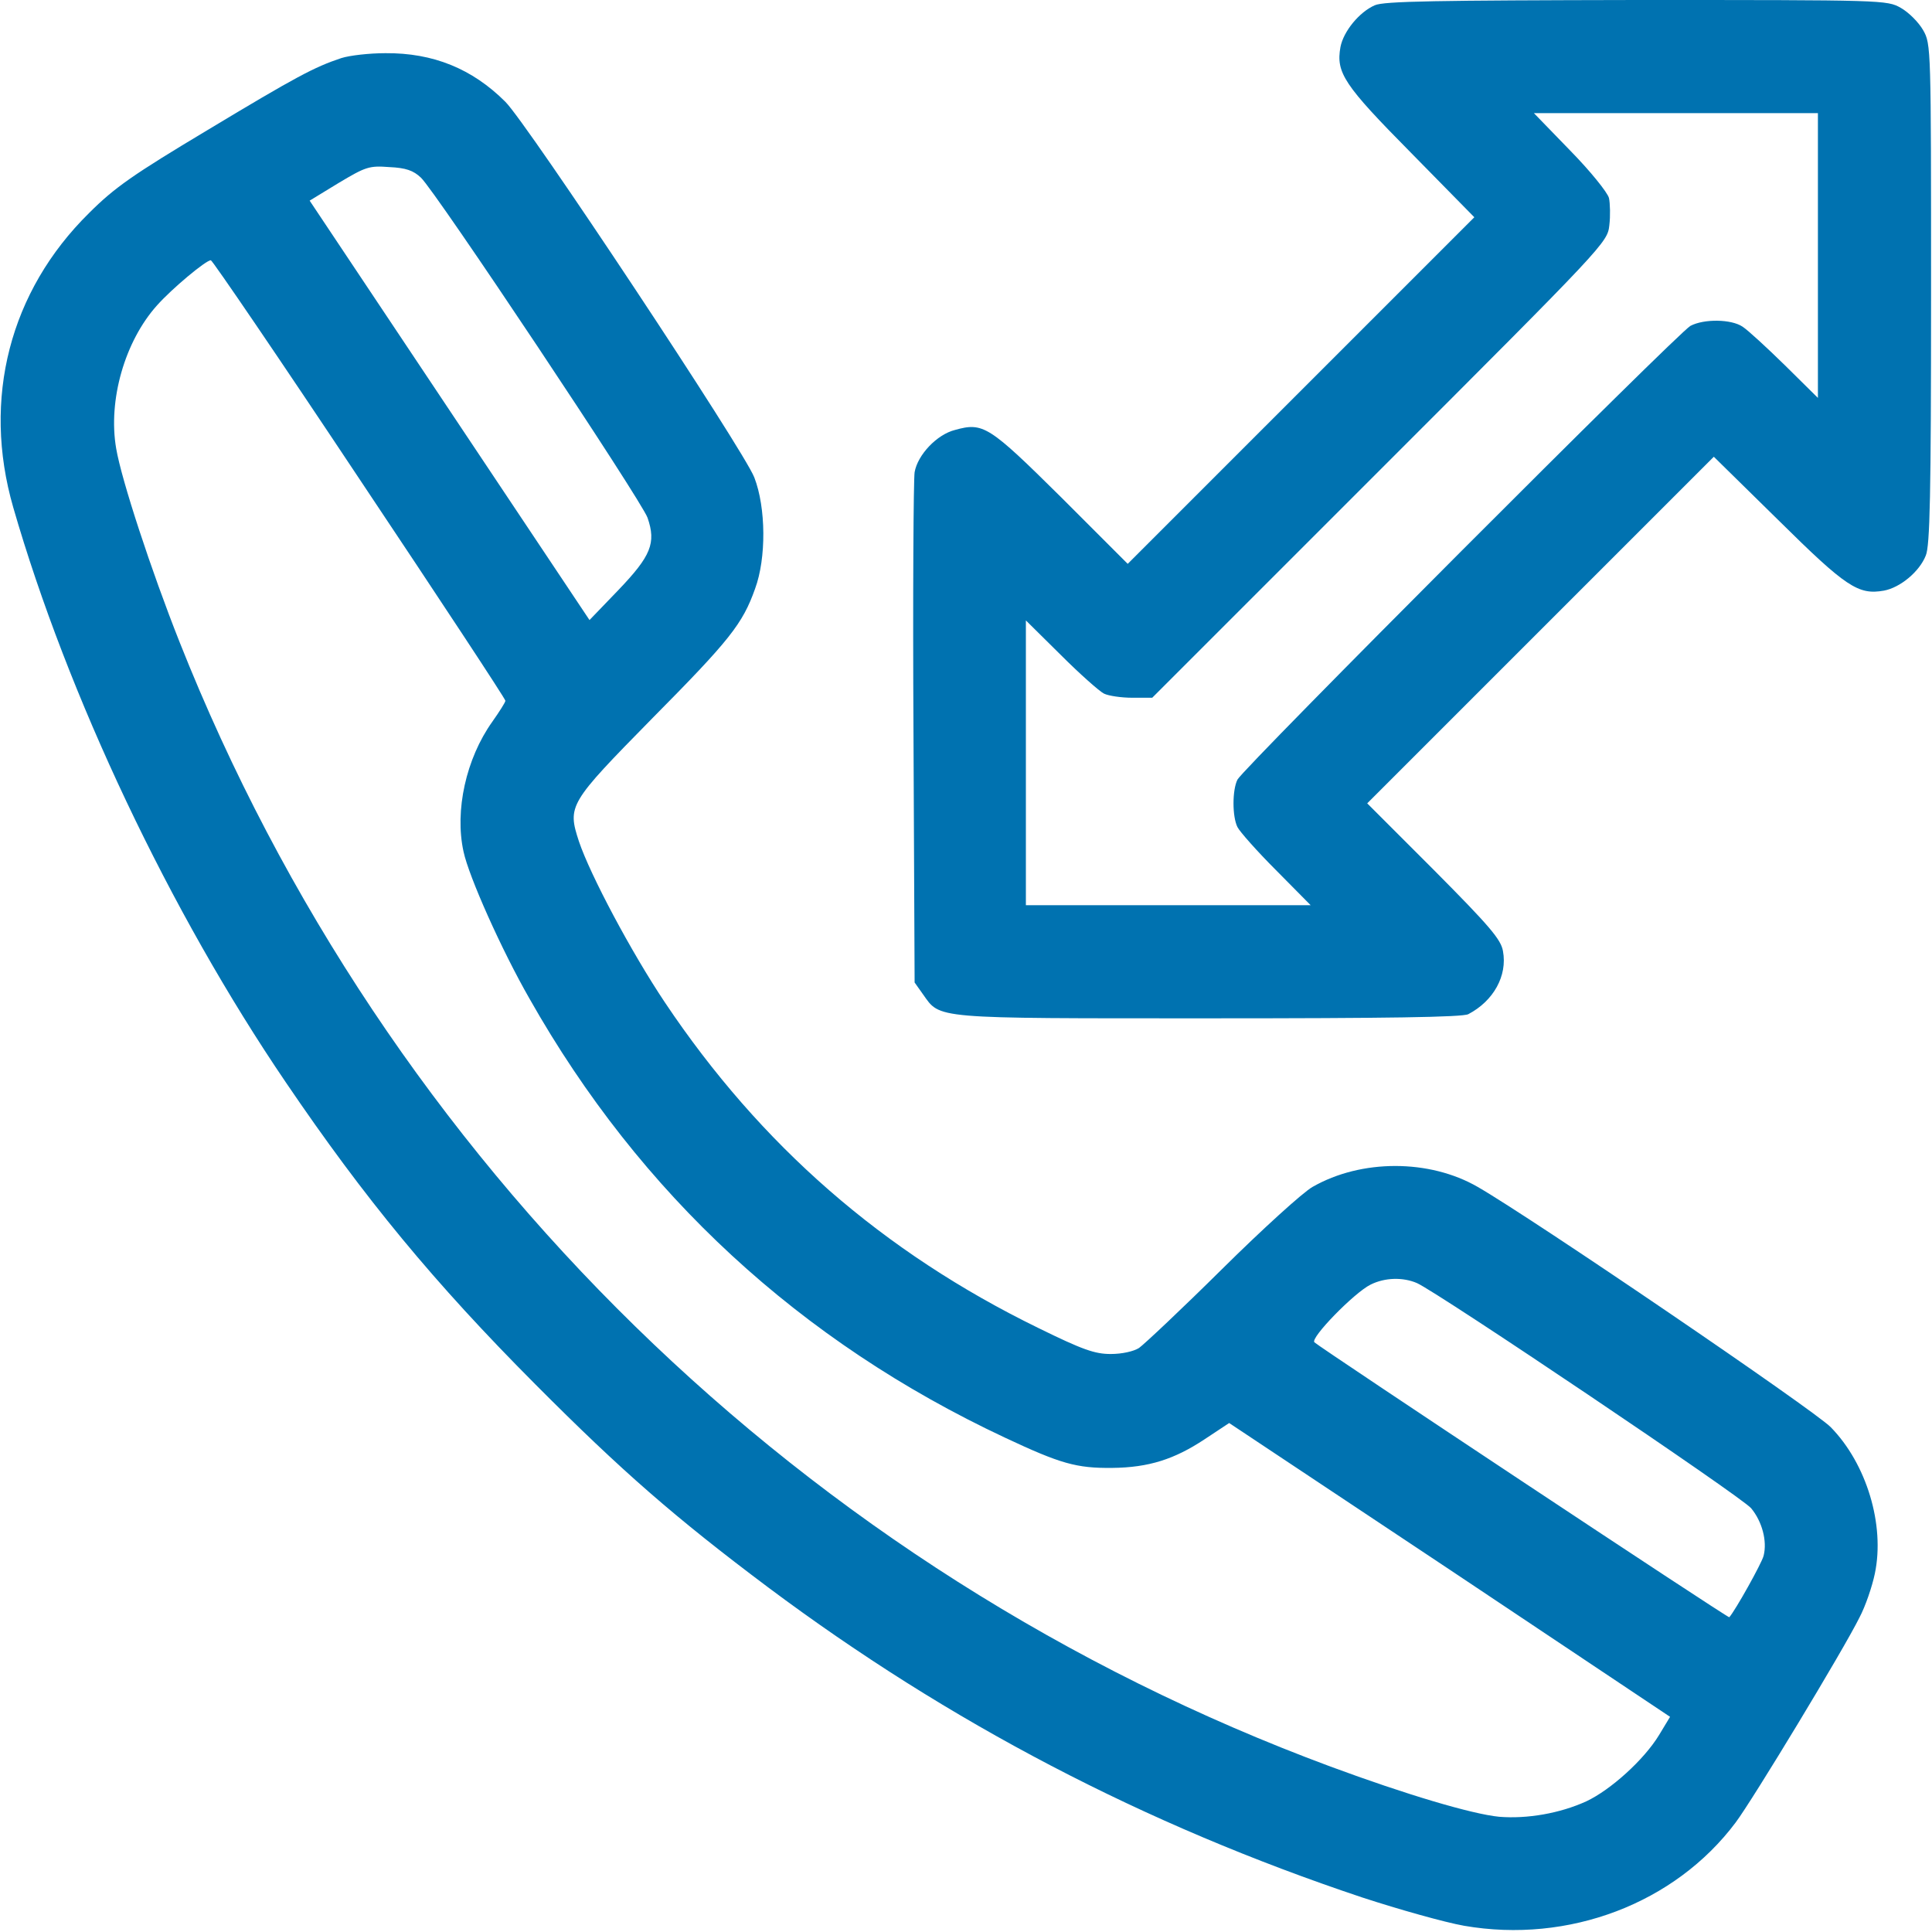
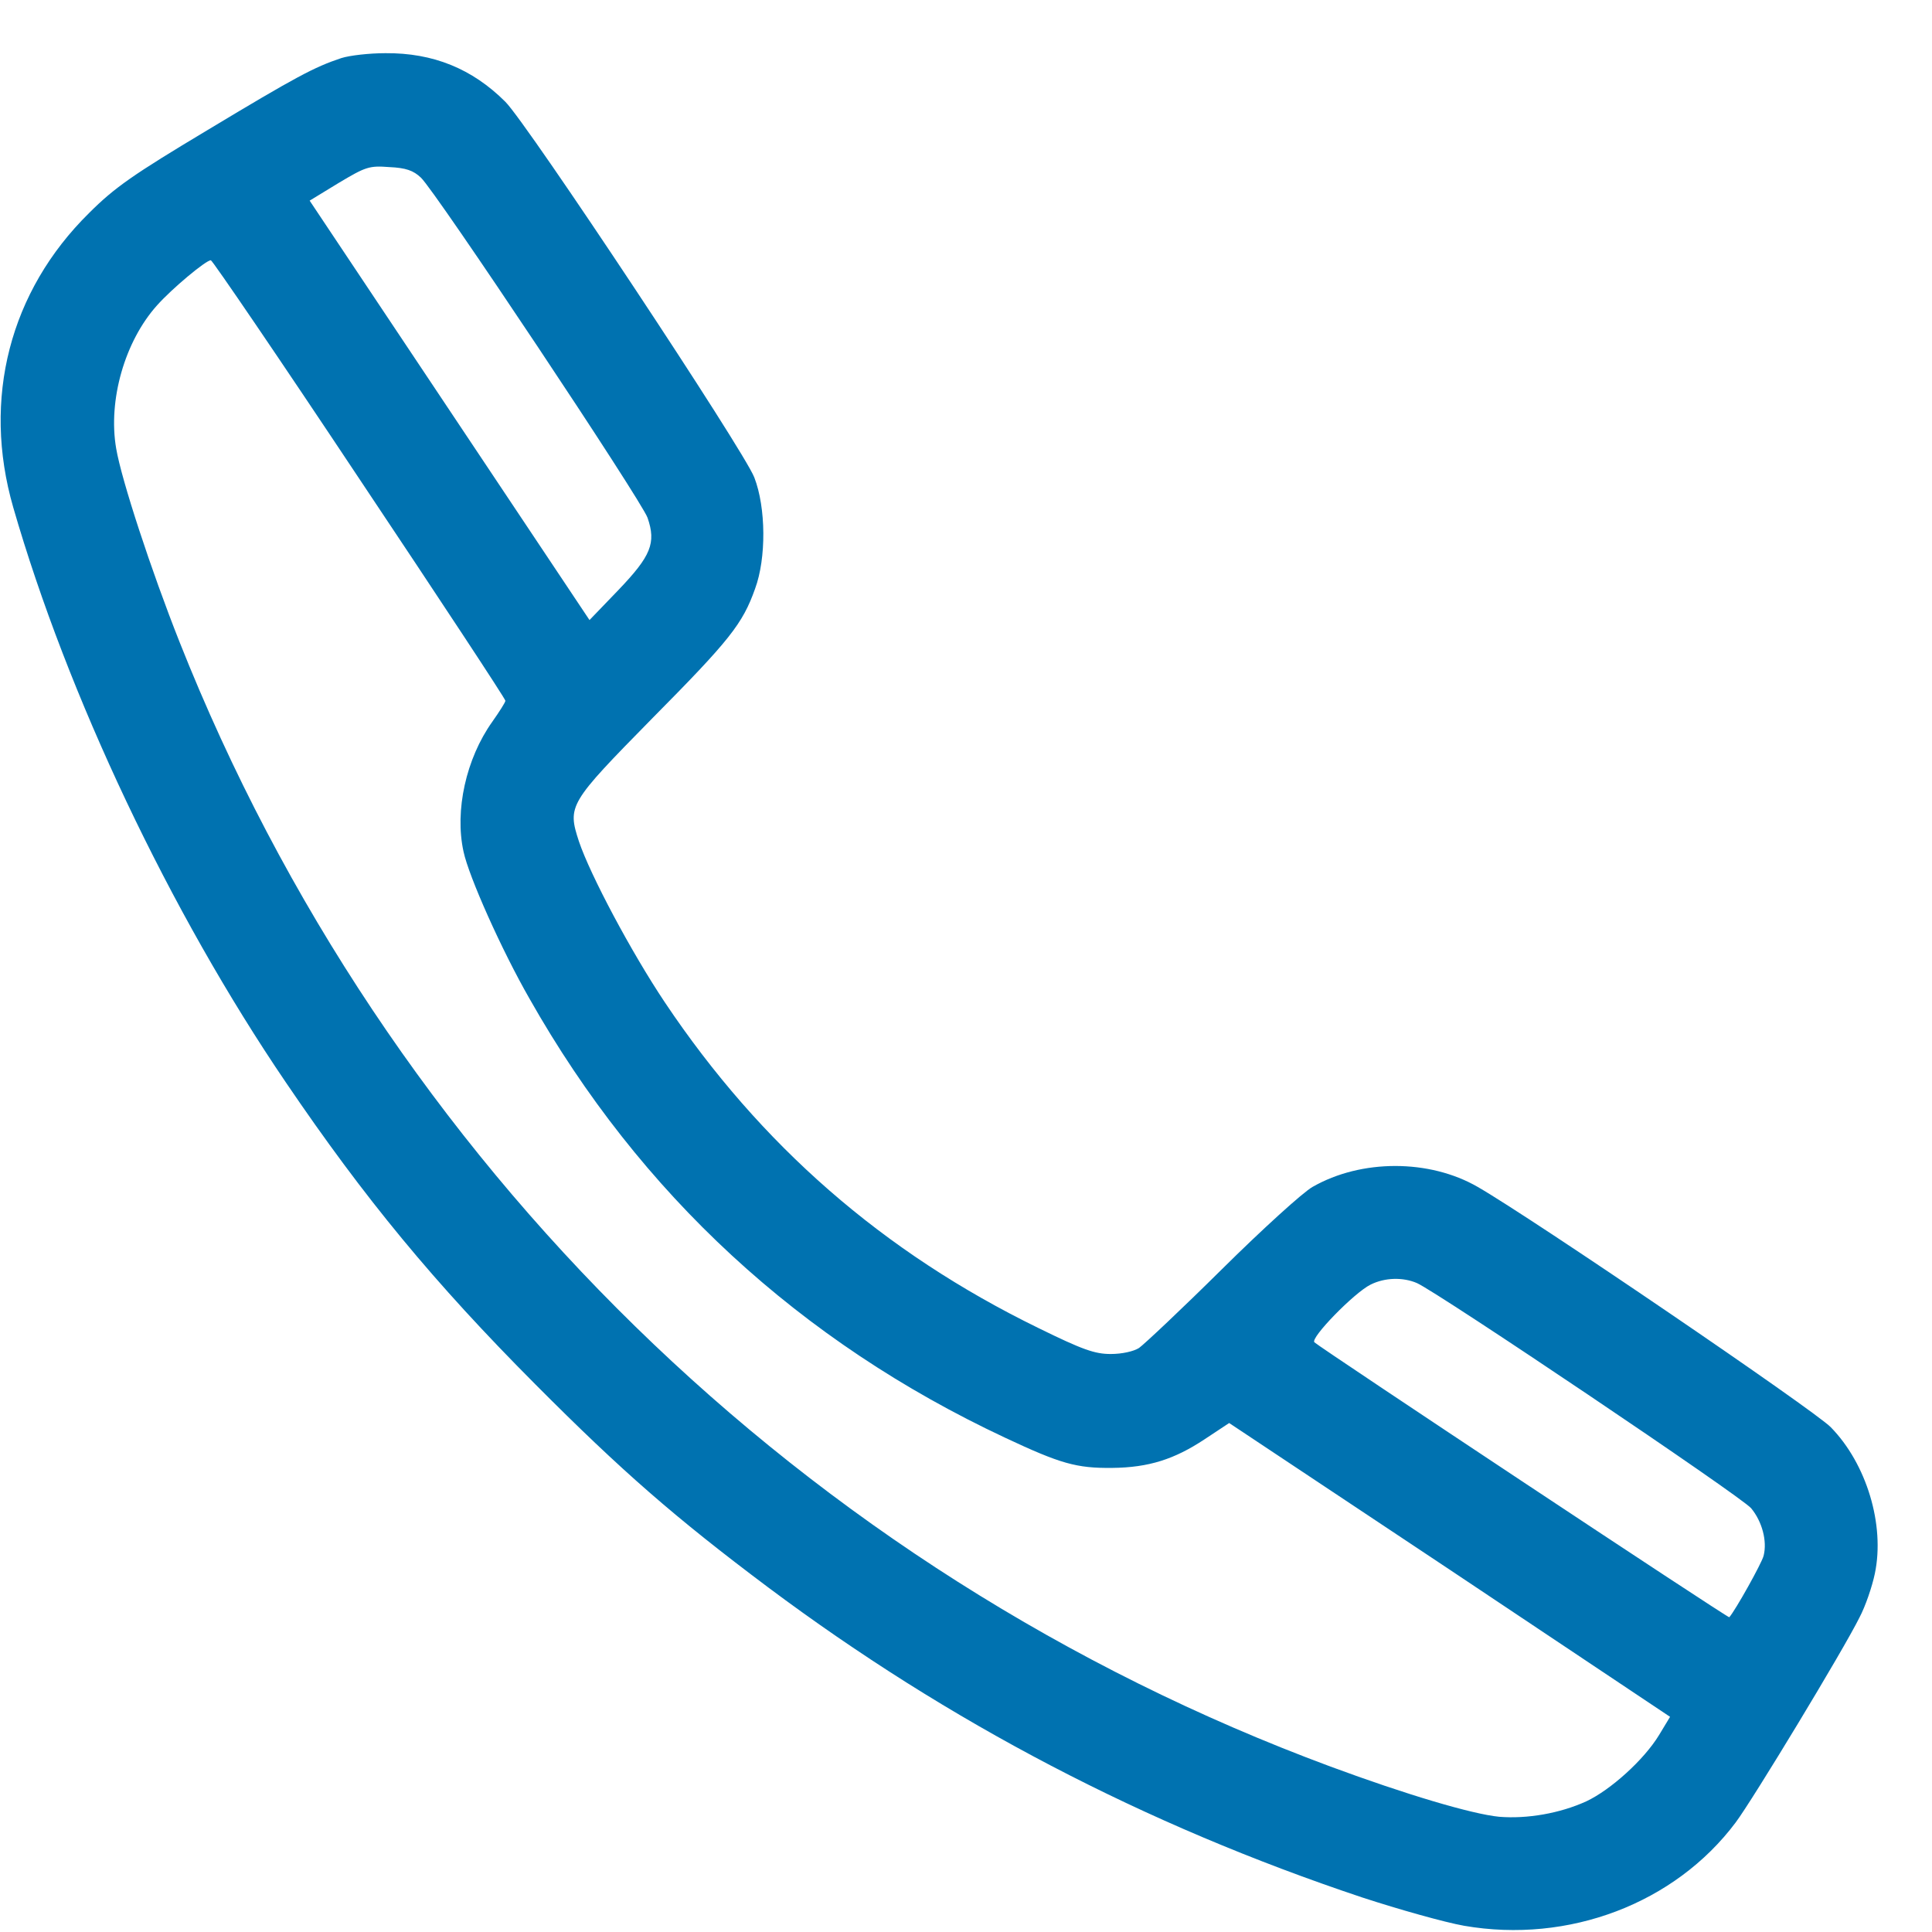
<svg xmlns="http://www.w3.org/2000/svg" width="683" height="683" viewBox="0 0 683 683" fill="none">
  <g clip-path="url(#clip0_374_55)">
-     <path d="M486.002 1.867C480.535 4.267 474.935 11.067 473.869 16.667C472.269 25.733 475.069 30 498.802 54L521.202 76.8L460.002 138L398.669 199.333L375.069 175.733C349.602 150.533 347.602 149.2 337.602 152C331.202 153.6 324.402 160.8 323.335 166.933C322.935 169.333 322.669 210.933 322.935 259.333L323.335 347.333L326.269 351.467C332.535 360.267 329.069 360 427.335 360C490.402 360 517.069 359.6 519.069 358.533C528.002 353.867 532.935 344.933 531.335 336.267C530.669 332.133 526.535 327.333 506.935 307.6L483.335 284L544.669 222.667L605.869 161.467L628.669 183.867C652.669 207.6 656.935 210.4 666.002 208.8C671.736 207.733 678.535 202.133 680.802 196.4C682.269 192.933 682.669 175.333 682.669 103.867C682.669 16.533 682.669 15.6 679.869 10.667C678.269 7.867 674.802 4.4 672.002 2.8C667.069 9.15527e-05 666.135 9.15527e-05 578.535 9.15527e-05C508.002 0.133 489.202 0.4 486.002 1.867ZM642.669 90.267V140.667L631.069 129.2C624.535 122.8 617.869 116.667 616.002 115.467C612.002 112.8 602.402 112.667 597.602 115.2C593.202 117.6 439.602 271.467 437.469 275.6C435.602 279.333 435.602 288.667 437.469 292.4C438.269 294 444.402 300.933 451.069 307.6L463.335 320H412.935H362.669V269.733V219.333L375.069 231.6C381.735 238.267 388.669 244.4 390.269 245.2C391.869 246 396.402 246.667 400.269 246.667H407.335L487.735 166.267C567.602 86.4 568.269 85.733 568.935 79.6C569.335 76.267 569.202 71.867 568.802 70C568.269 68 562.135 60.4 555.069 53.2L542.269 40H592.402H642.669V90.267Z" fill="#0072B0" />
    <path d="M120.668 20.533C111.068 23.733 104.801 27.067 73.334 46C47.068 61.733 40.534 66.267 31.468 75.333C3.468 102.933 -6.399 140.933 4.668 179.333C23.868 245.867 60.001 322.267 101.068 382.667C128.934 423.733 153.468 453.467 189.334 489.467C219.868 520.133 238.534 536.4 271.601 561.2C335.468 608.933 404.534 645.067 481.601 670.8C494.668 675.067 510.801 679.6 517.601 680.8C554.534 687.2 592.134 672.933 613.601 644.267C619.601 636.267 651.734 583.2 657.334 571.867C659.468 567.867 661.868 560.8 662.801 556.267C666.401 539.067 659.868 517.467 647.201 504.533C641.334 498.533 541.868 430.8 522.401 419.6C505.334 409.733 481.201 409.733 464.001 419.6C460.668 421.467 446.268 434.533 432.001 448.667C417.734 462.8 404.534 475.2 402.668 476.533C400.801 477.733 396.668 478.667 392.668 478.667C387.068 478.667 382.801 477.2 367.068 469.467C312.134 442.667 268.801 404.8 235.068 354.4C223.201 336.667 208.668 309.333 204.668 297.467C200.534 284.8 201.068 284 230.534 254C258.001 226.267 262.534 220.533 266.934 208.133C270.934 197.333 270.801 179.467 266.668 168.8C263.068 159.333 186.534 43.867 178.668 36C166.934 24.267 153.068 18.667 136.268 18.8C130.534 18.8 123.601 19.6 120.668 20.533ZM148.801 62.8C153.868 67.467 226.801 176.933 228.934 183.067C232.001 192 230.134 196.533 218.668 208.533L208.401 219.2L158.934 145.067L109.468 70.933L119.734 64.667C129.334 58.933 130.534 58.533 137.601 59.067C143.468 59.333 146.134 60.267 148.801 62.8ZM127.068 169.333C155.468 211.867 178.668 247.067 178.668 247.733C178.668 248.267 176.534 251.6 174.001 255.2C164.801 268.133 160.668 286.533 163.868 301.067C165.734 309.867 177.334 335.867 187.201 353.067C226.268 422.133 282.801 474.267 355.334 508.267C374.934 517.467 380.534 519.067 393.201 518.933C406.134 518.8 415.201 515.867 425.868 508.8L434.534 503.067L512.534 554.933L590.401 606.933L586.534 613.333C581.201 622.133 569.334 632.8 560.801 636.8C551.468 641.067 539.868 643.067 530.001 642.267C520.401 641.333 497.068 634.4 470.401 624.533C284.401 555.6 136.401 410.933 63.468 226.933C53.468 201.733 42.934 169.6 41.068 158.533C38.134 141.467 44.134 120.667 55.468 108C60.801 102 72.801 92 74.534 92C75.068 92 98.801 126.8 127.068 169.333ZM500.934 453.6C508.401 456.933 615.601 529.067 619.068 533.2C622.934 537.867 624.801 544.8 623.468 550C622.801 552.667 613.468 569.333 611.334 571.733C610.934 572.133 467.201 476.8 464.668 474.533C463.068 473.067 478.801 456.933 484.534 454.133C489.601 451.6 496.001 451.467 500.934 453.6Z" fill="#0072B0" />
  </g>
  <defs>
    <clipPath id="clip0_374_55">
      <rect width="682.667" height="682.667" fill="white" />
    </clipPath>
  </defs>
</svg>